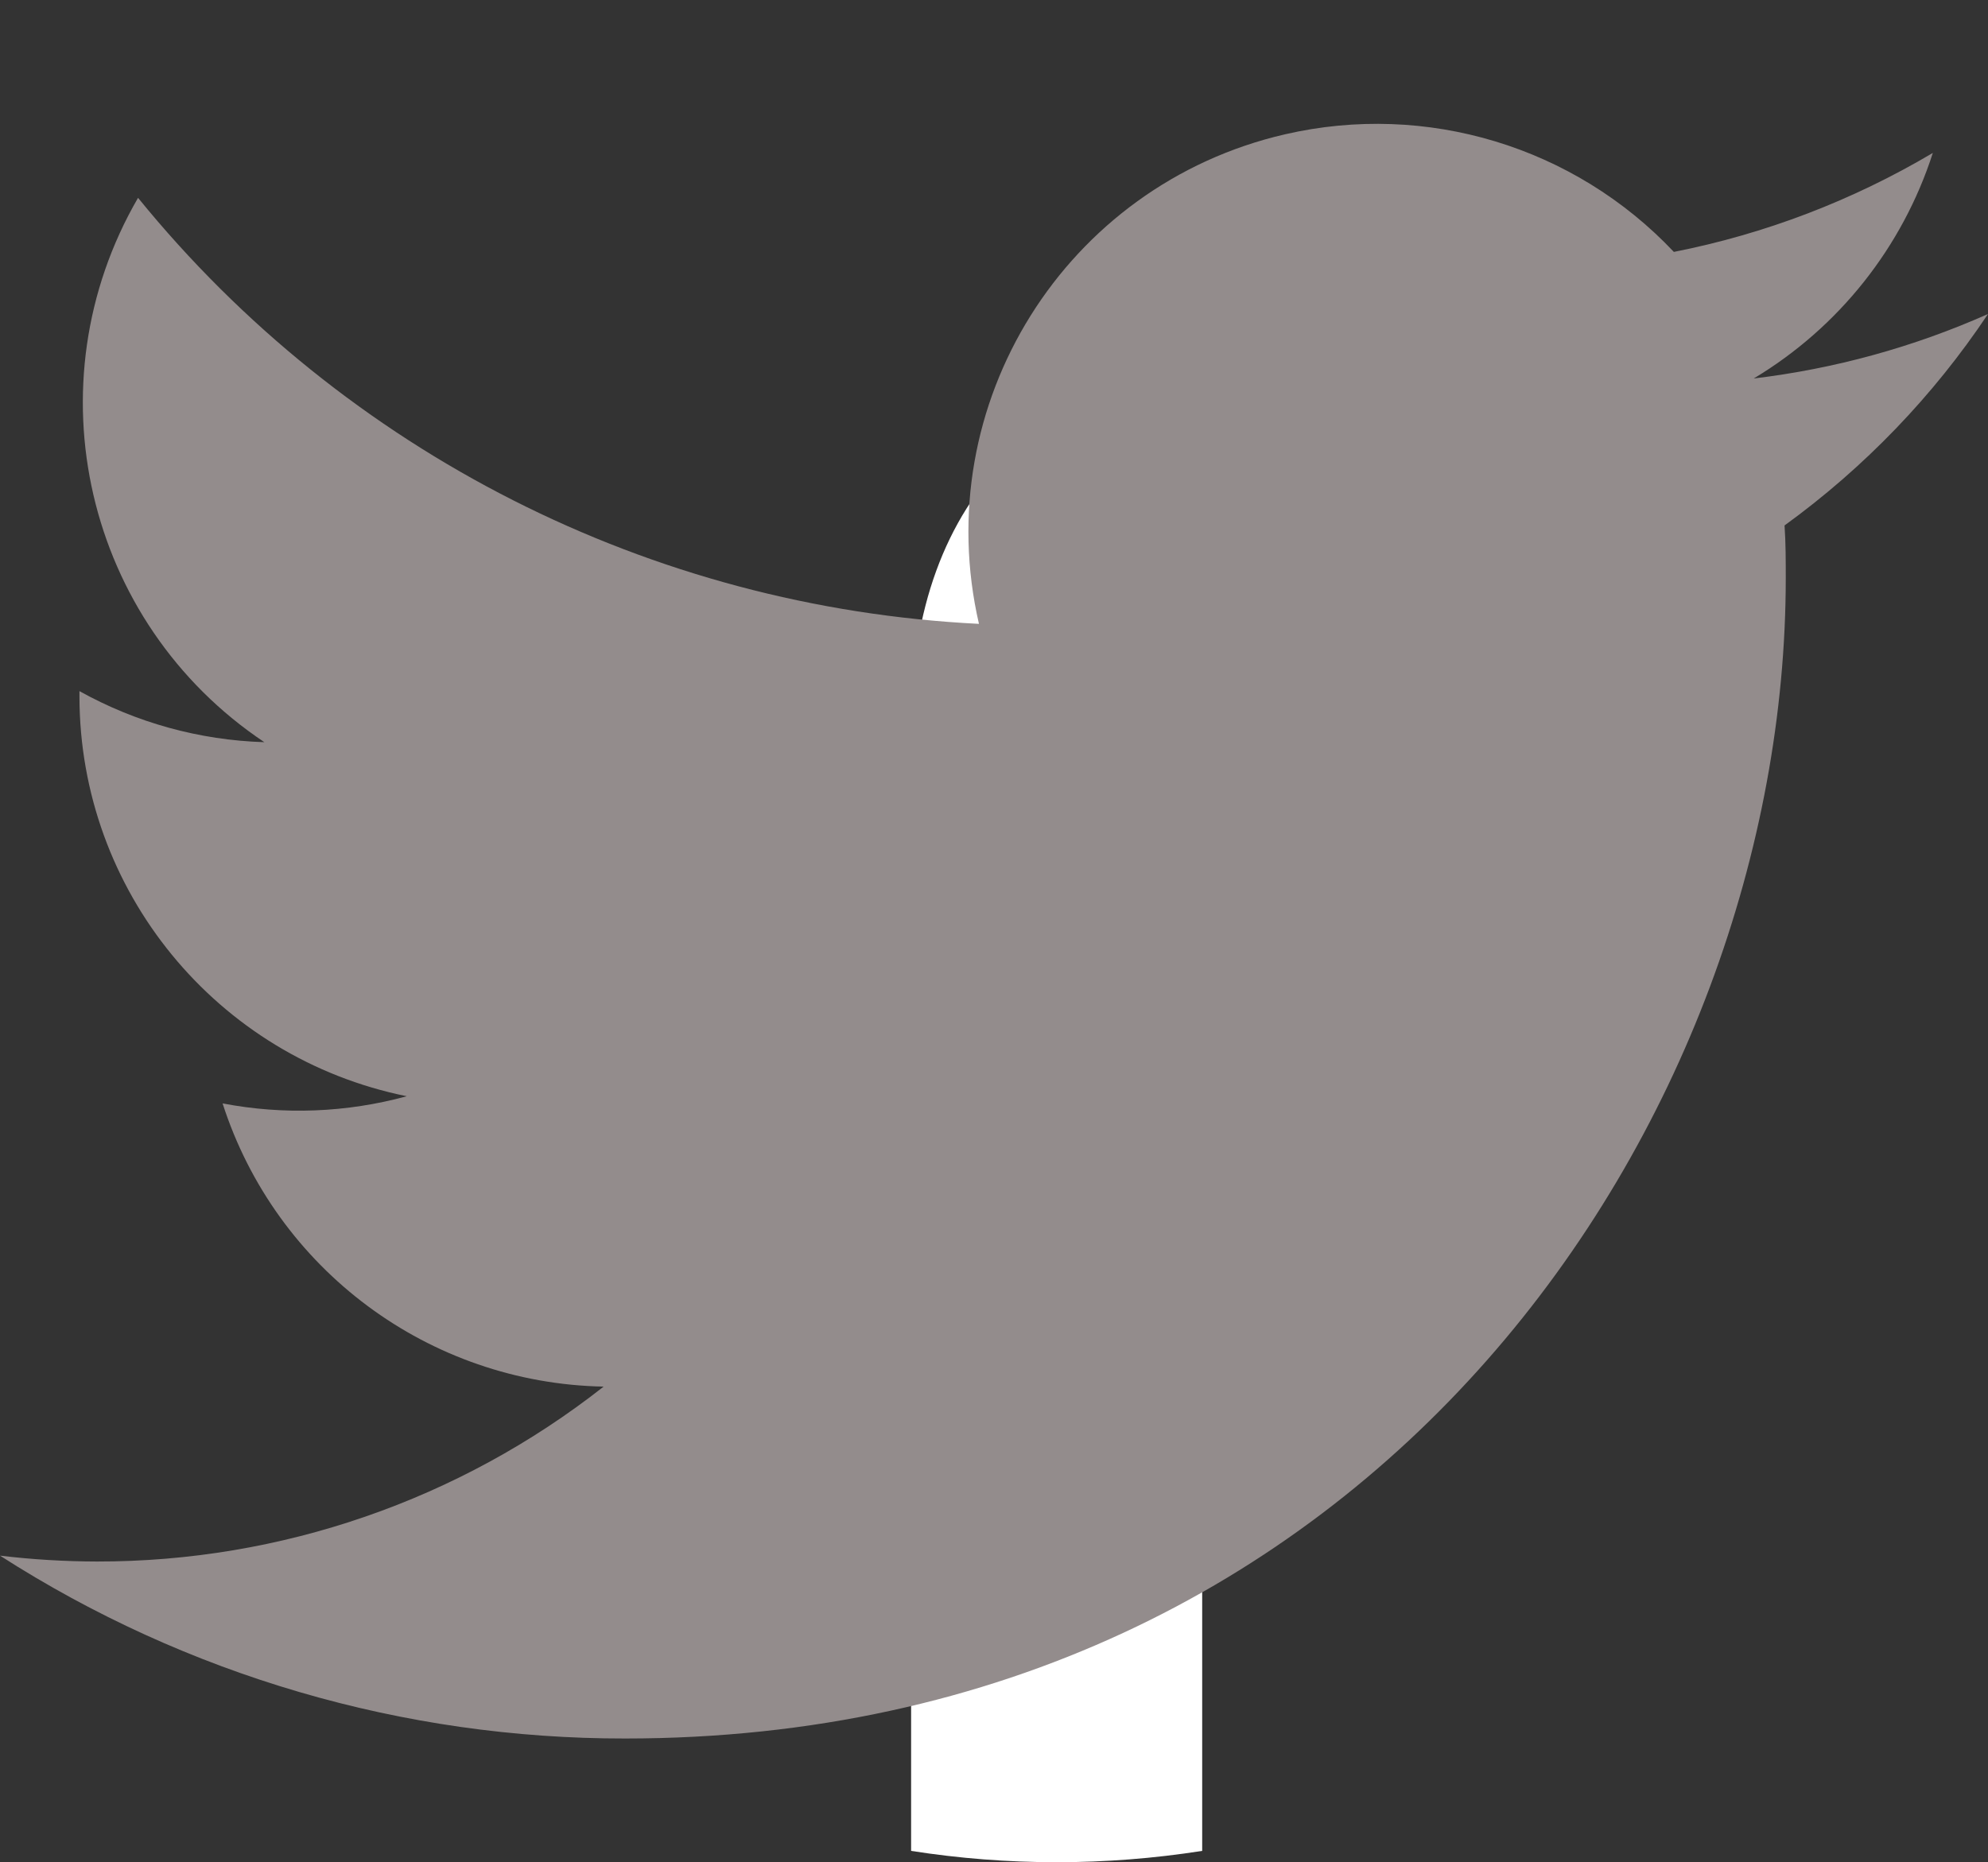
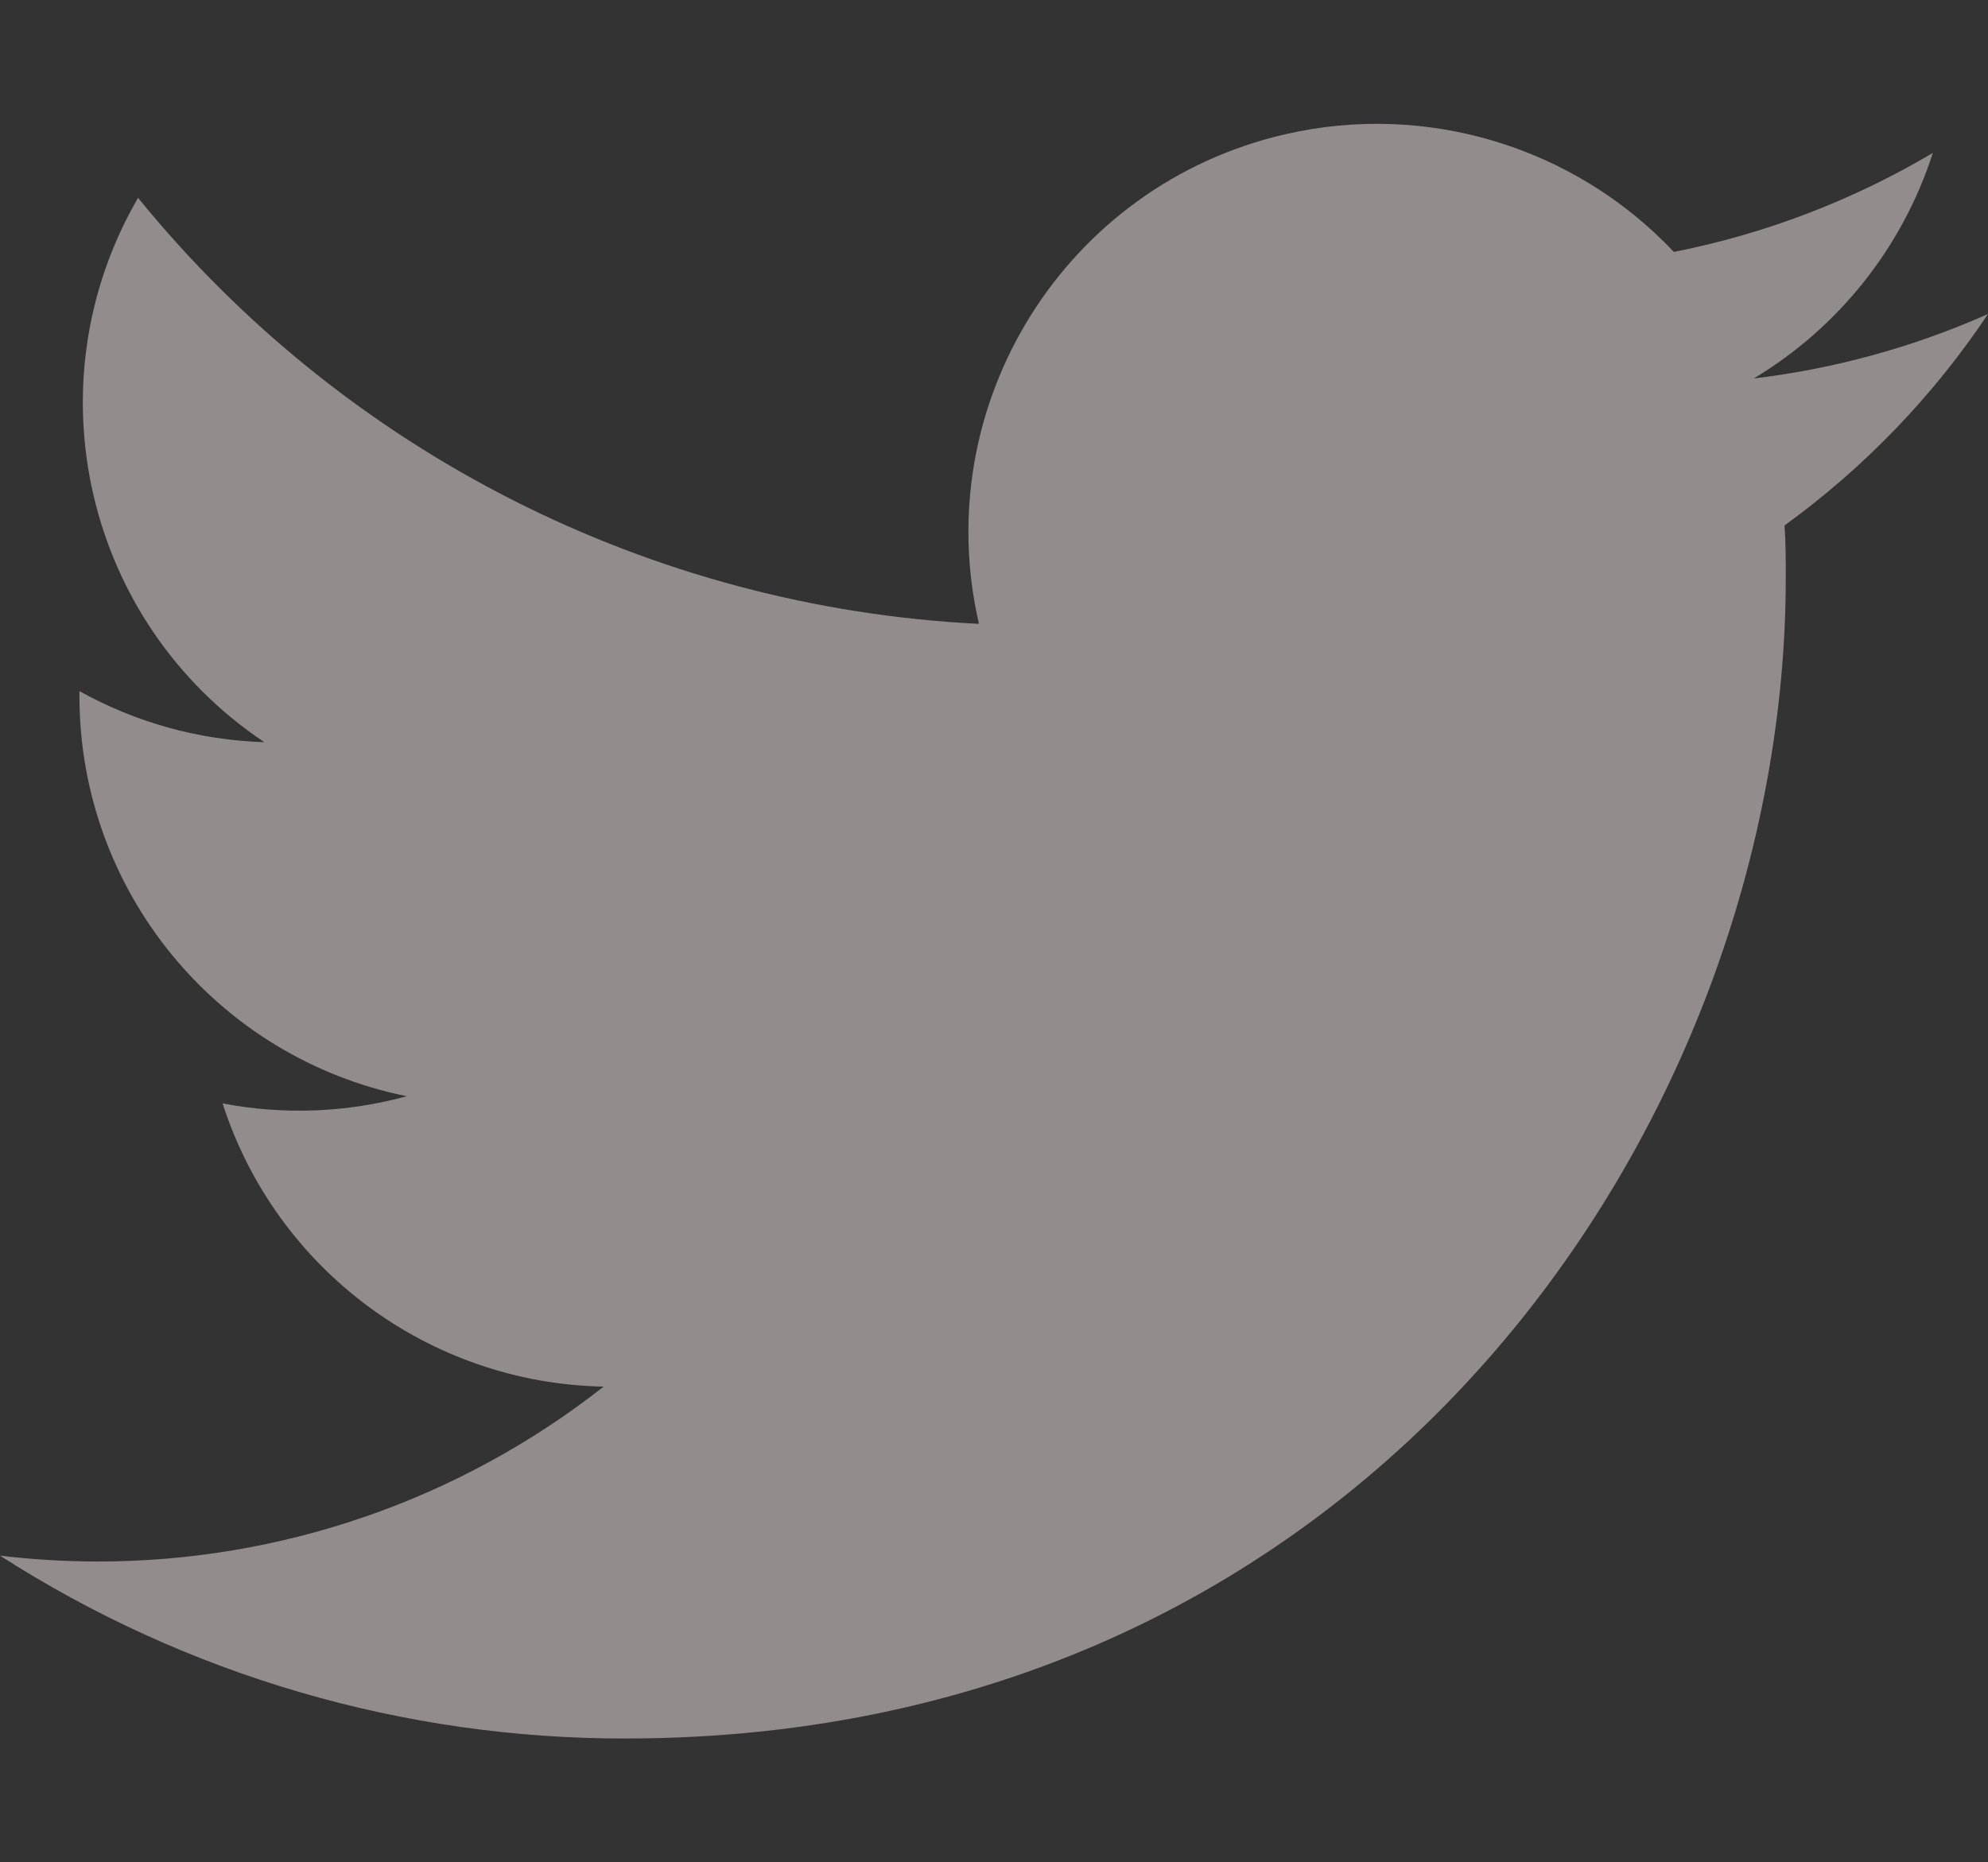
<svg xmlns="http://www.w3.org/2000/svg" version="1.1" id="グループ_4271" x="0px" y="0px" width="27.75px" height="26px" viewBox="0 0 27.75 26" style="enable-background:new 0 0 27.75 26;" xml:space="preserve">
  <rect x="0" y="0" width="27.75" height="26" fill="#333333" stroke="none" />
  <style type="text/css">
	.st0{fill:#FFFFFF;}
	.st1{fill:#938C8C;}
</style>
-   <path id="パス_9" class="st0" d="M19.81,16.758L20.386,13h-3.605v-2.439c-0.092-1.034,0.671-1.946,1.704-2.039  c0.138-0.012,0.277-0.009,0.415,0.009h1.639v-3.2c-0.963-0.156-1.935-0.24-2.91-0.254c-2.969,0-4.91,1.8-4.91,5.058v2.864H9.418  v3.758h3.3v9.084c1.346,0.211,2.717,0.211,4.063,0v-9.083H19.81z" />
  <path id="Logo" class="st1" d="M24.91,7.336c0.017,0.244,0.017,0.49,0.017,0.736c0,7.524-5.728,16.2-16.2,16.2l0,0  C5.633,24.276,2.604,23.39,0,21.719c0.45,0.054,0.902,0.081,1.355,0.082c2.564,0.003,5.055-0.857,7.071-2.442  c-2.436-0.046-4.573-1.635-5.319-3.954c0.853,0.164,1.733,0.129,2.571-0.1c-2.657-0.538-4.567-2.872-4.569-5.583V9.649  C1.9,10.09,2.785,10.334,3.69,10.362c-2.501-1.671-3.273-4.998-1.763-7.6c2.892,3.558,7.159,5.72,11.738,5.948  c-0.708-3.067,1.205-6.128,4.273-6.835c1.972-0.455,4.038,0.17,5.427,1.642c1.275-0.251,2.497-0.719,3.615-1.382  c-0.424,1.318-1.313,2.437-2.5,3.149c1.129-0.135,2.231-0.438,3.27-0.9C26.986,5.529,26.024,6.528,24.91,7.336z" />
</svg>